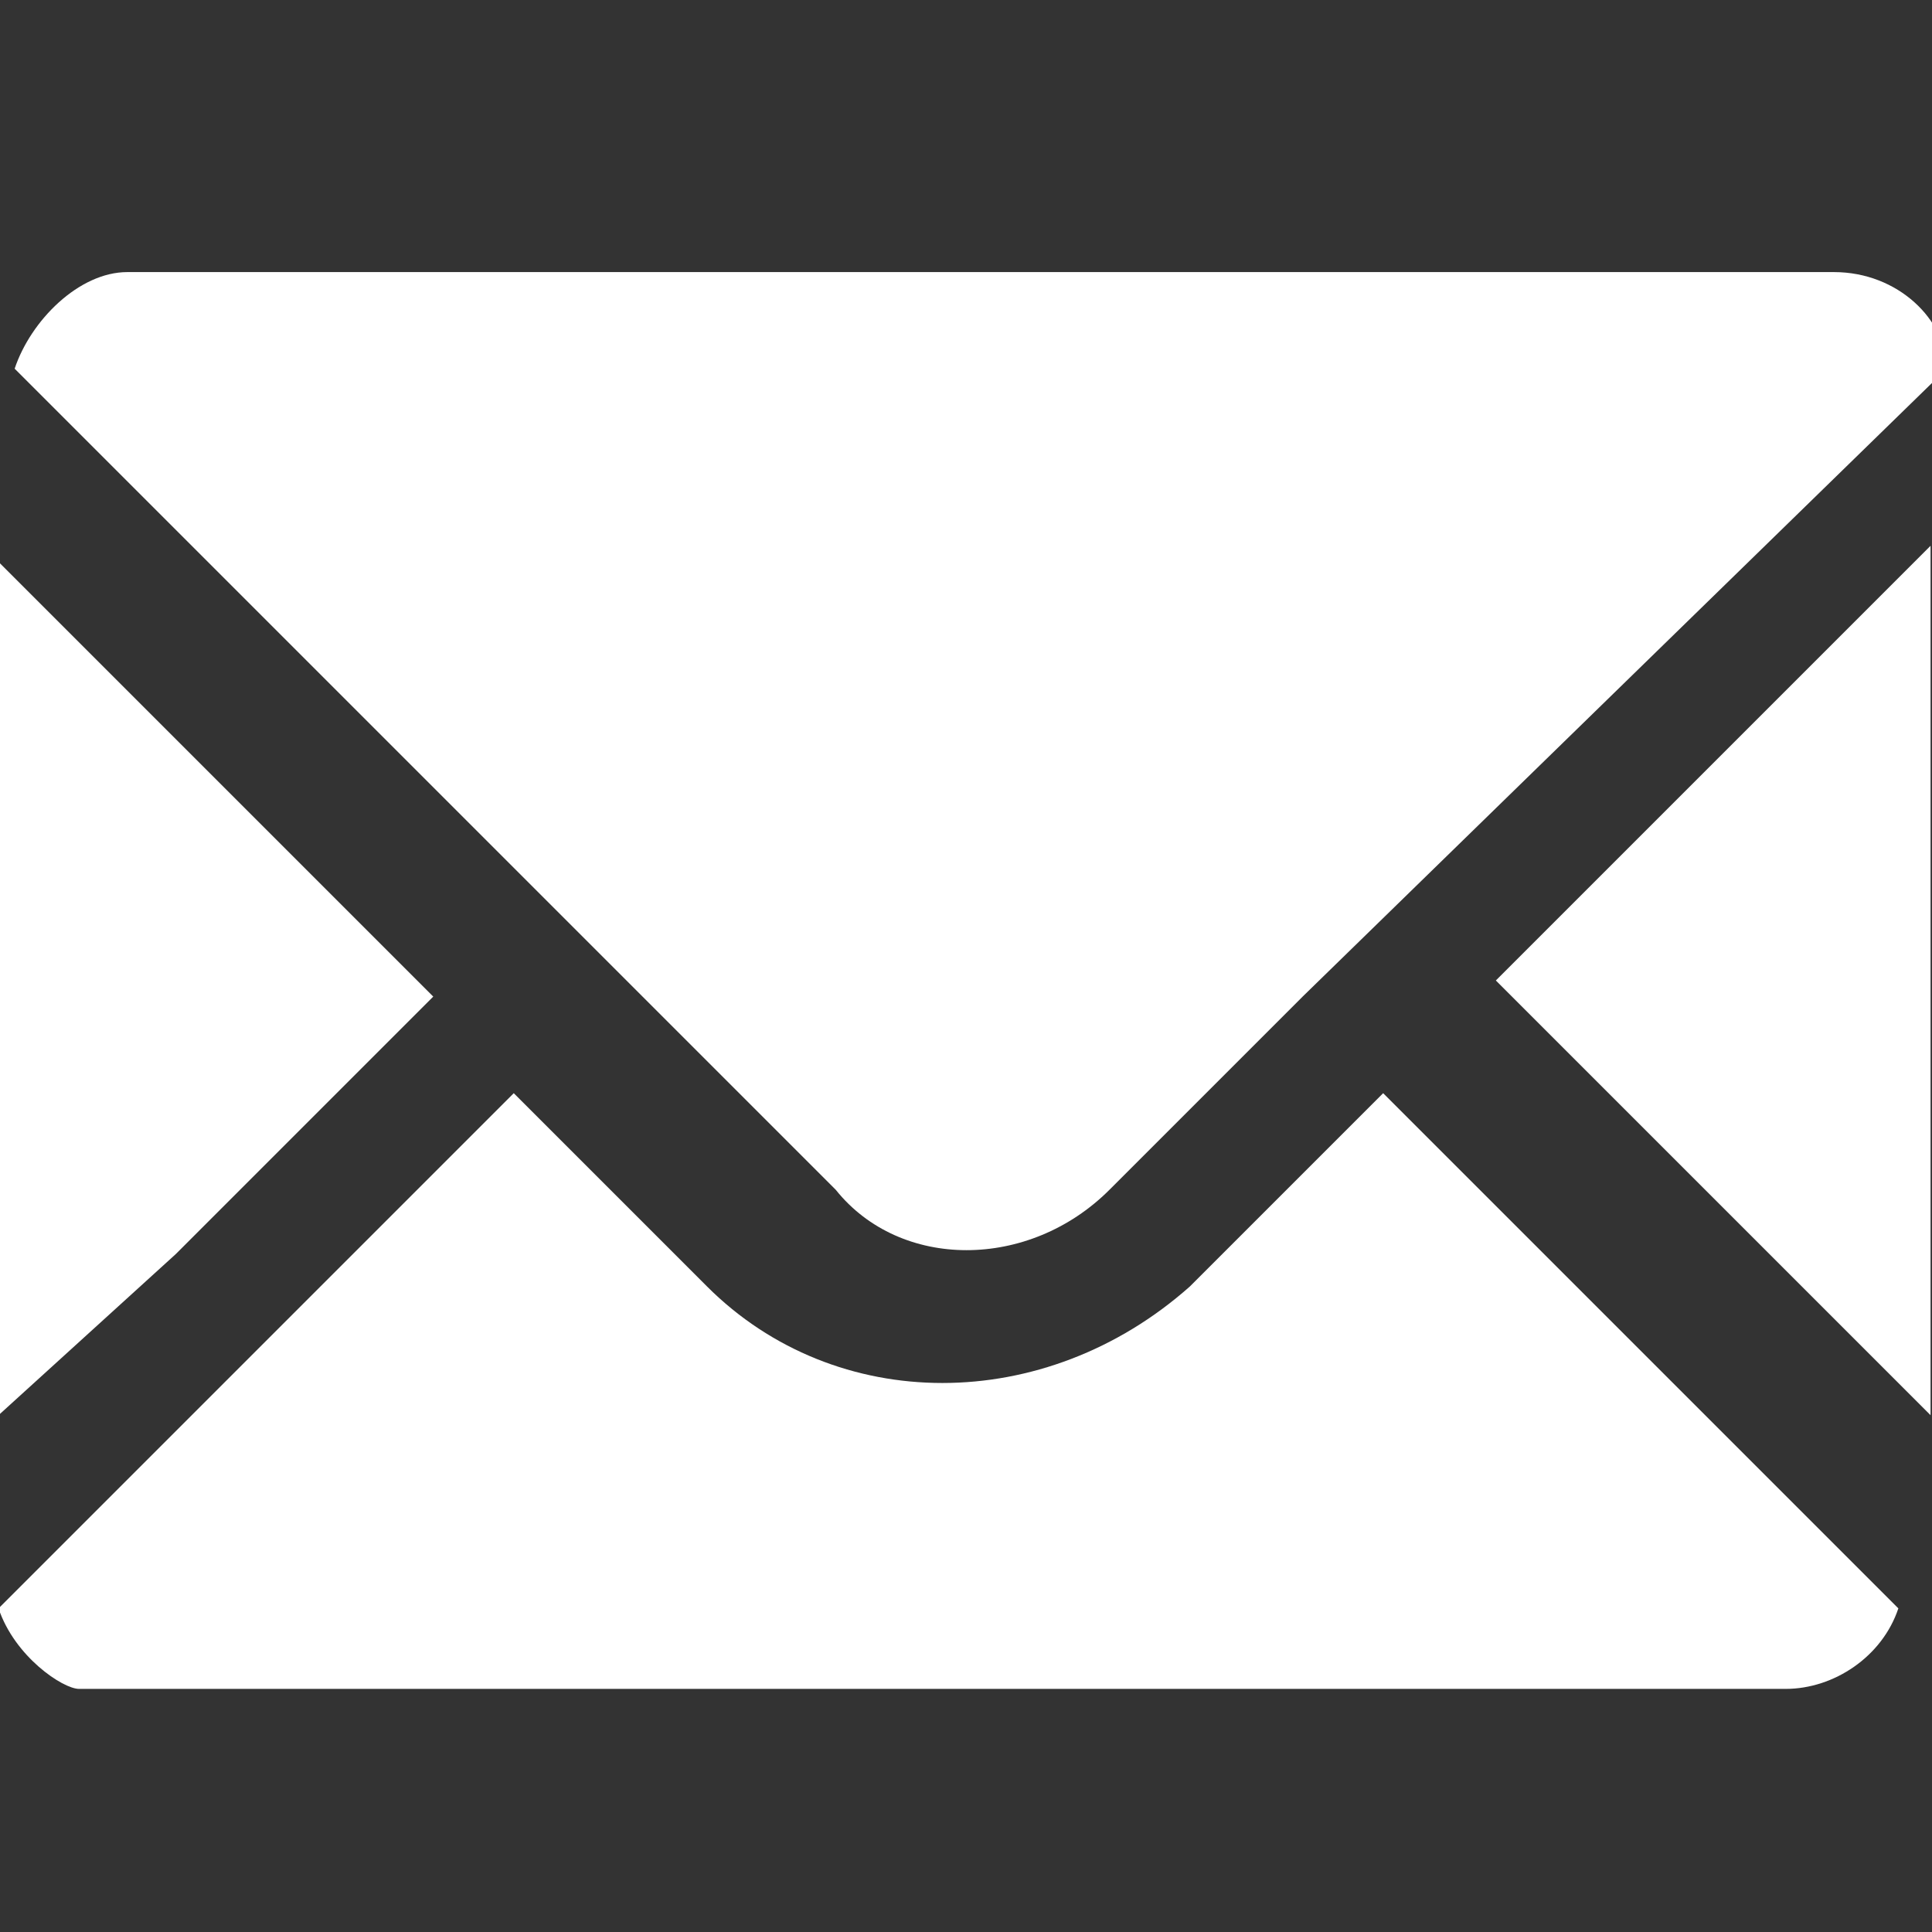
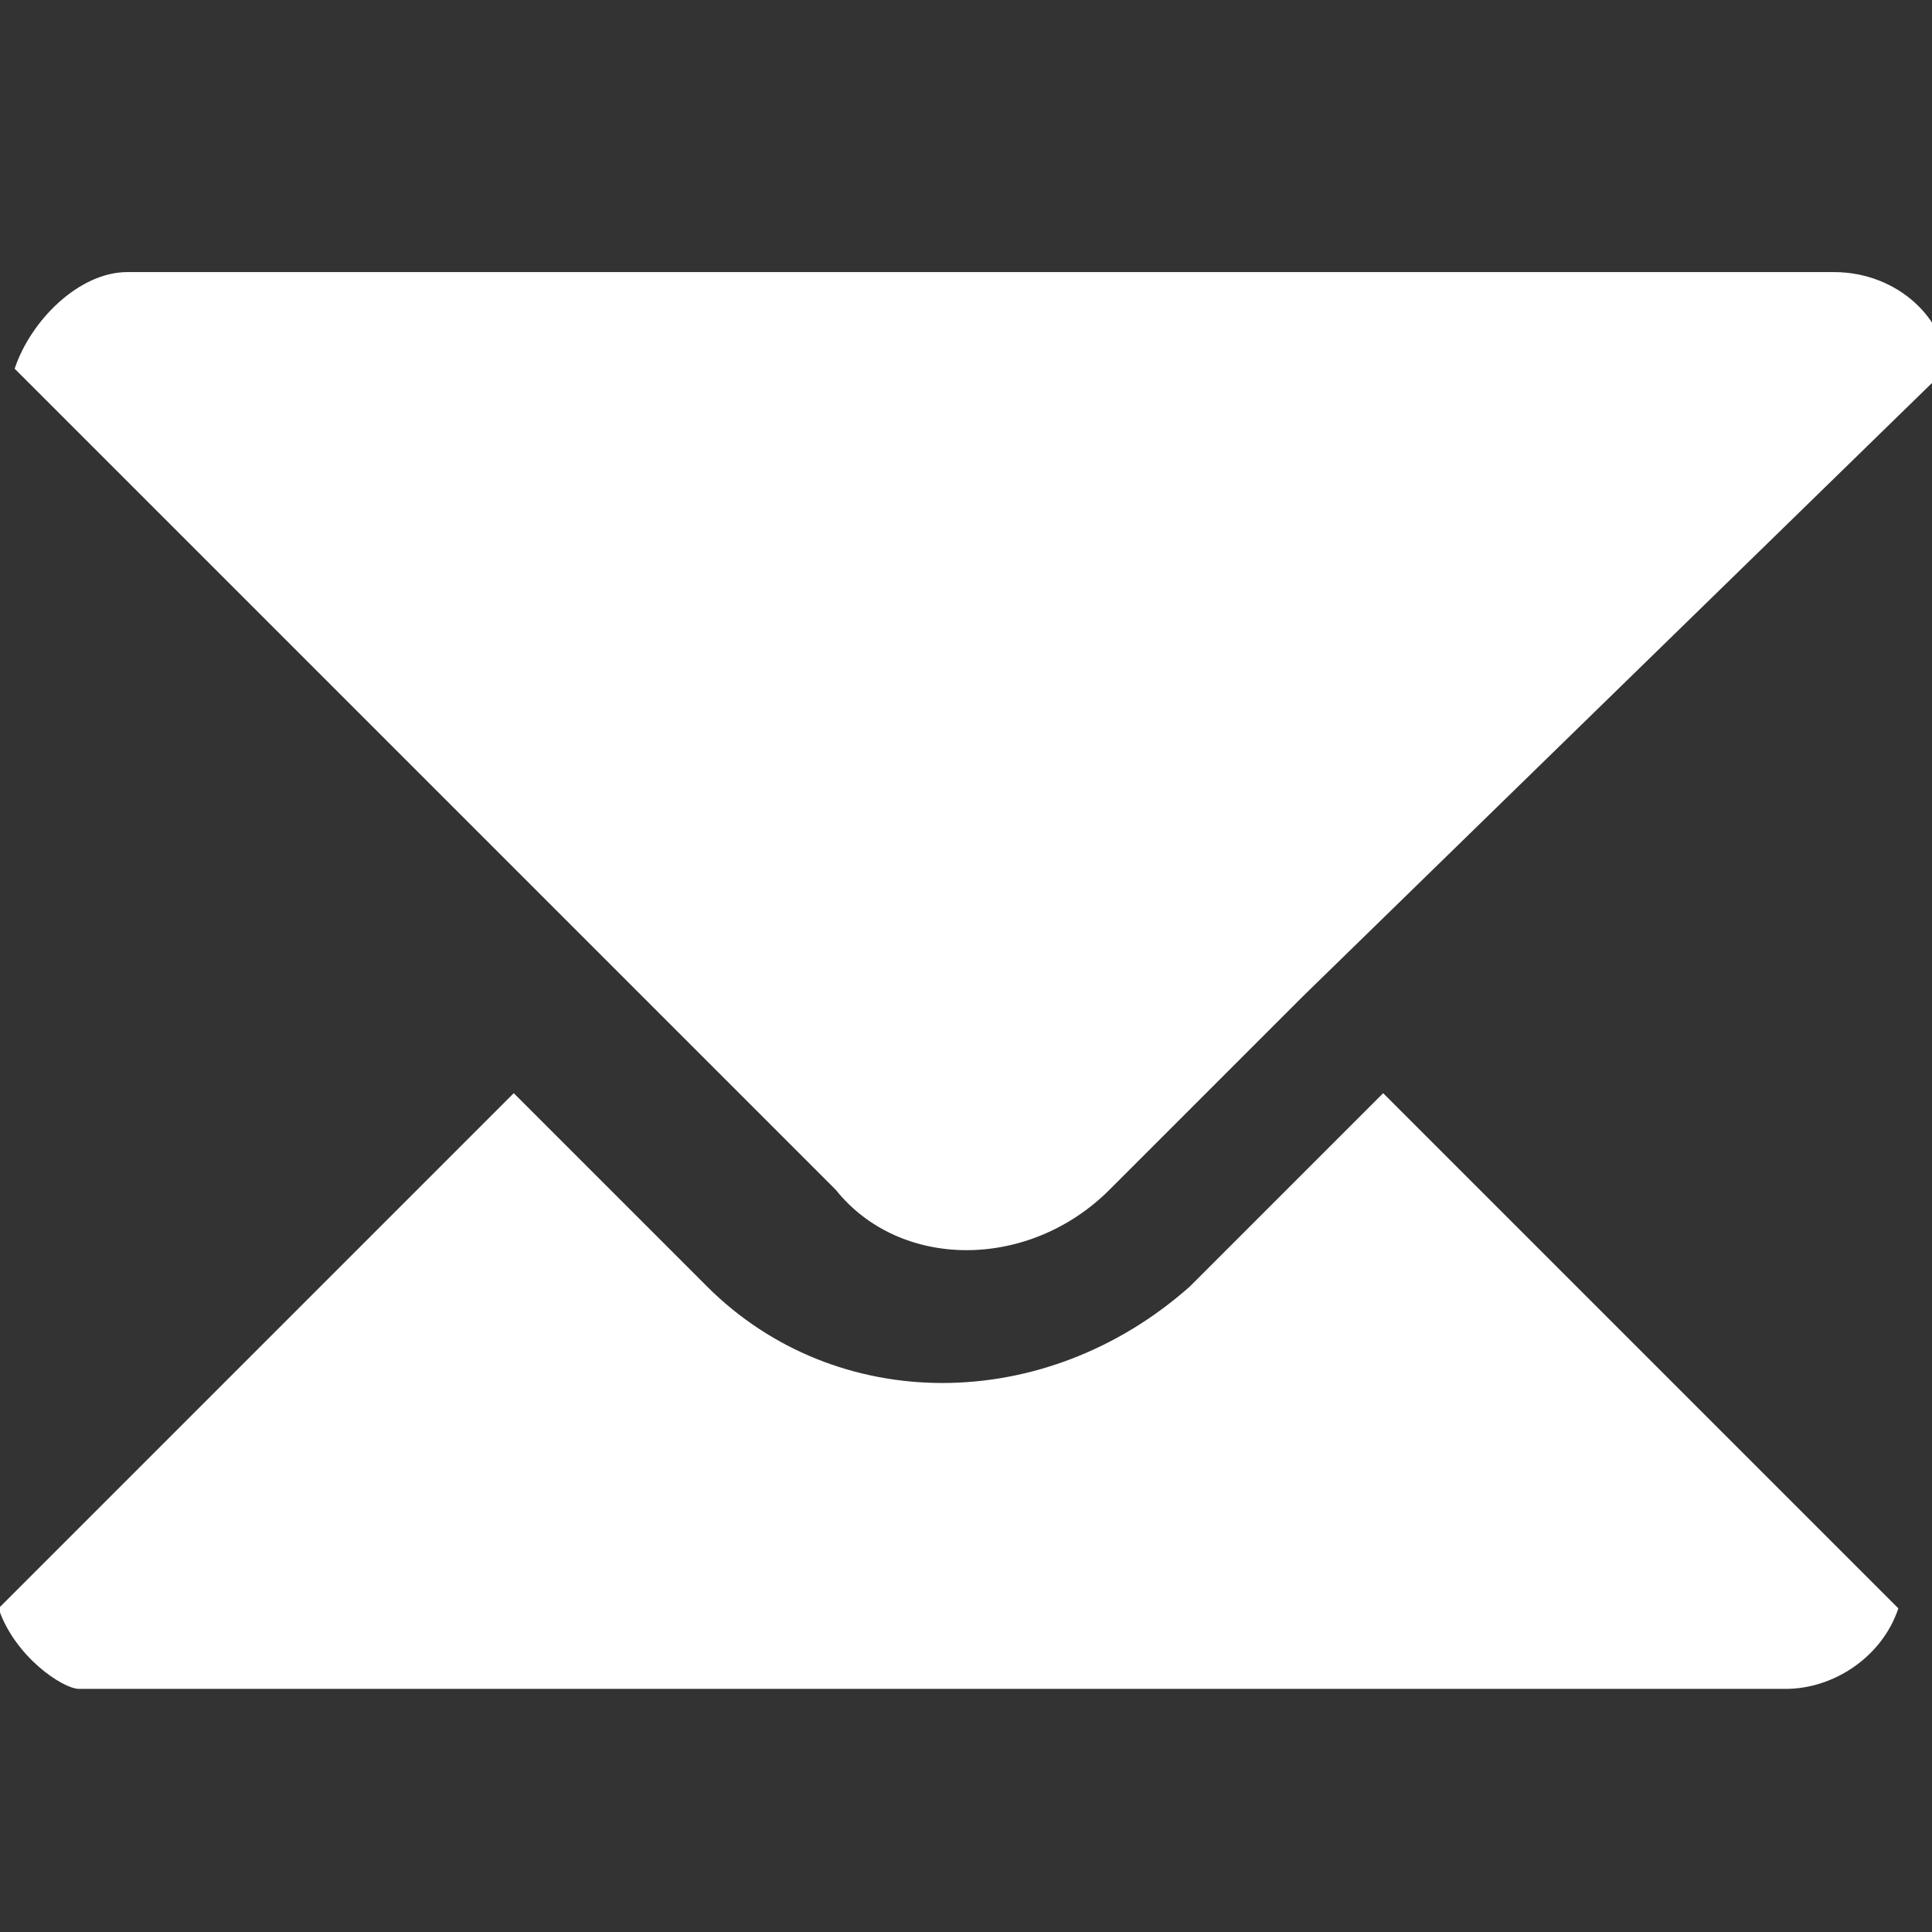
<svg xmlns="http://www.w3.org/2000/svg" version="1.1" id="レイヤー_1" x="0px" y="0px" viewBox="0 0 12 12" style="enable-background:new 0 0 12 12;" xml:space="preserve">
  <rect x="0" y="0" width="12" height="12" fill="#333333" stroke="none" />
  <style type="text/css">
	.st0{fill:#FFFFFF;}
	.st1{fill:#FFEC34;}
	.st2{fill:#232E59;}
	.st3{fill:#5497F7;}
	.st4{fill:#FFFF00;}
	.st5{fill:#F7931E;}
	.st6{fill:#0071BC;}
	.st7{fill:#29ABE2;}
	.st8{fill:#BEF74F;}
	.st9{fill:none;}
	.st10{fill:#4D4D4D;}
	.st11{fill:url(#SVGID_1_);}
	.st12{clip-path:url(#SVGID_00000015343689993225782190000015987239936407470772_);}
	.st13{clip-path:url(#SVGID_00000072977497700716423310000005075282043274230928_);}
	.st14{fill:url(#SVGID_00000087383986785556518890000011028206421199614106_);}
	.st15{clip-path:url(#SVGID_00000173869303899019494620000011227766405201224589_);}
	.st16{clip-path:url(#SVGID_00000036931120414733241590000013773788503642010023_);}
	.st17{clip-path:url(#SVGID_00000067927229652273483870000009492373574312632469_);}
	.st18{clip-path:url(#SVGID_00000177464401489594621420000009099096843175597726_);}
	.st19{clip-path:url(#SVGID_00000101788694175074456780000006217236873638234266_);}
	.st20{clip-path:url(#SVGID_00000067196287120707324920000003413605786498049447_);}
	.st21{fill:#AE95F9;}
	.st22{clip-path:url(#SVGID_00000040552218248918093030000003504255561189813692_);}
	.st23{clip-path:url(#SVGID_00000121961331089990263730000000939182244535127189_);}
	.st24{fill:#3C4647;}
	.st25{clip-path:url(#SVGID_00000080921977261376459800000017123914011840321974_);}
	.st26{clip-path:url(#SVGID_00000134216590316629280170000014478212687812288410_);}
	.st27{clip-path:url(#SVGID_00000162315588021636784740000001542920261381508276_);}
	.st28{clip-path:url(#SVGID_00000178200500005760635980000013321983154210277011_);}
	.st29{fill:#F98089;}
	.st30{clip-path:url(#SVGID_00000004534205397725605690000017394633721911536801_);}
	.st31{clip-path:url(#SVGID_00000093167151136087494590000004857892920377291409_);}
	.st32{fill:url(#SVGID_00000114057705473534513690000000558039576580039572_);}
	.st33{fill:url(#SVGID_00000170259711074663477130000016671298018166263682_);}
	.st34{fill:url(#SVGID_00000145050357759369319020000002355532278528482200_);}
	.st35{fill:url(#SVGID_00000179604273701489379140000011428955880477190042_);}
	.st36{fill:url(#SVGID_00000103966556300604745840000013243337106034310299_);}
	.st37{fill:url(#SVGID_00000149347822442774440410000001798347207338014380_);}
	.st38{fill:url(#SVGID_00000070809472783314065320000017350297585975266961_);}
	.st39{fill:url(#SVGID_00000012449213804548268910000014176388328980194732_);}
	.st40{fill:url(#SVGID_00000042701122722871461980000009429943619515863736_);}
	.st41{fill:url(#SVGID_00000090290646273578316790000012377473219316017047_);}
	.st42{fill:url(#SVGID_00000146472283004236060840000014110096317329403035_);}
	.st43{fill:url(#SVGID_00000078006558330869808200000002265672308882077312_);}
	.st44{fill:url(#SVGID_00000088811447438371003480000011217743405785776540_);}
	.st45{fill:url(#SVGID_00000068637122673512028910000011501968795320518318_);}
	.st46{fill:url(#SVGID_00000099661992193303975140000005908430018052252583_);}
	.st47{fill:url(#SVGID_00000049931470407596190140000006457830769148056223_);}
	.st48{fill:url(#SVGID_00000151521889189460966650000012584363996064965766_);}
	.st49{fill:url(#SVGID_00000153700832817866435460000006557706430123650963_);}
	.st50{fill:url(#SVGID_00000069361127055293740990000004725315348827982482_);}
	.st51{fill:url(#SVGID_00000165195967752245743290000018282181054073396914_);}
	.st52{fill:url(#SVGID_00000127023351049549790370000011898542154568910517_);}
	.st53{fill:url(#SVGID_00000083803037955463315080000016675193204649297341_);}
	.st54{fill:url(#SVGID_00000041983072025757937970000008849740443936258458_);}
	.st55{fill:url(#SVGID_00000160173854609562950660000000237894087153599618_);}
	.st56{fill:url(#SVGID_00000126319434385805365570000007207560323936484512_);}
	.st57{fill:url(#SVGID_00000064345399216756169960000001819274283808156570_);}
	.st58{fill:url(#SVGID_00000011748301424130817030000000284286929557829304_);}
	.st59{fill:url(#SVGID_00000013876440857513907390000000391046606948393368_);}
	.st60{fill:url(#SVGID_00000104691865301469947510000007802240228544774067_);}
	.st61{fill:url(#SVGID_00000158011673073825640700000000380191619723470255_);}
	.st62{fill:url(#SVGID_00000034072915116391303990000003316355619568721051_);}
	.st63{fill:url(#SVGID_00000072993870698560457920000000621951060670374840_);}
	.st64{fill:url(#SVGID_00000141417412809519757960000002017401476346610346_);}
	.st65{fill:url(#SVGID_00000180345702337164825240000009345734066902096041_);}
	.st66{fill:url(#SVGID_00000090289504777254059690000006607276045527321279_);}
	.st67{fill:url(#SVGID_00000183945565465504581260000001324744655985209501_);}
	.st68{fill:url(#SVGID_00000086649746140088872760000005138991728514345372_);}
	.st69{fill:url(#SVGID_00000148622236613103951960000016146999176682814350_);}
	.st70{fill:url(#SVGID_00000103256948897233767220000007173824192648844683_);}
	.st71{fill:url(#SVGID_00000142885082826419928250000001114258070374219139_);}
	.st72{fill:url(#SVGID_00000115504707713073180930000008338809050209958050_);}
	.st73{fill:url(#SVGID_00000165194718360547635680000011986202794282508958_);}
	.st74{fill:url(#SVGID_00000114061110895273688850000007704592075670026424_);}
	.st75{fill:url(#SVGID_00000129891516526897946870000003094677493672082314_);}
	.st76{fill:#9B9B9B;}
	.st77{fill:#848484;}
	.st78{fill:#646464;}
	.st79{clip-path:url(#SVGID_00000178887681015906010760000010596177183273905808_);}
	.st80{clip-path:url(#SVGID_00000015350901934008296230000015517668901727746447_);}
	.st81{clip-path:url(#SVGID_00000160162250210793191710000005608979590088720288_);}
	.st82{fill:url(#パス_355_00000054267712732791740080000017218139200355919021_);}
	.st83{fill:url(#パス_356_00000012464864244885368510000002846582548157944765_);}
	.st84{fill:url(#パス_357_00000137840276871376219400000009531853262607860156_);}
	.st85{fill:url(#パス_358_00000123416782792937821840000011893669290939462802_);}
	.st86{fill:url(#楕円形_47_00000145016258849099953900000017253684221703606690_);}
	.st87{fill:url(#楕円形_48_00000019645702501203356000000015667455903279630236_);}
	.st88{fill:url(#パス_359_00000110450491211653169190000011429356951042624958_);}
	.st89{fill:url(#パス_360_00000047018874309964752460000001041597234014554774_);}
	.st90{fill:url(#パス_361_00000153679494926613446990000009425158442596267188_);}
	.st91{fill:url(#パス_362_00000048494808927641223270000010185419970514683009_);}
	.st92{fill:url(#パス_363_00000154411659221896837720000015589821168838006164_);}
	.st93{fill:url(#パス_364_00000120558220975595955840000013864236318573870262_);}
	.st94{fill:url(#パス_365_00000038371270490683693570000006844268494800853641_);}
	.st95{fill:url(#パス_366_00000003814938893803802970000007096670107998708918_);}
	.st96{fill:url(#パス_367_00000175297510692871364110000013688848454753171348_);}
	.st97{fill:url(#パス_368_00000103262563181973194080000013547776535543207052_);}
	.st98{fill:url(#パス_369_00000066479790877438800410000010144074572341767573_);}
	.st99{fill:url(#パス_370_00000141453533036512496650000003034794263114426792_);}
	.st100{fill:url(#パス_371_00000044886647284539631430000001814431255756484527_);}
	.st101{fill:url(#パス_372_00000149365874596352288200000011147463319693976502_);}
	.st102{fill:url(#パス_373_00000112626089772615030480000005257071604015937685_);}
	.st103{fill:url(#楕円形_49_00000072981994694945224060000005116181494993702801_);}
	.st104{fill:url(#パス_374_00000001652379897495061260000012901400827932811411_);}
	.st105{fill:url(#パス_375_00000055706593310206487390000014911626612303581851_);}
	.st106{fill:url(#パス_376_00000150790667014799402630000018015882894326387089_);}
	.st107{fill:url(#パス_377_00000025439163663261053010000003657928742701677478_);}
	.st108{fill:url(#パス_378_00000140726185754137579130000003649801298891198644_);}
	.st109{fill:url(#パス_379_00000009554979352853569950000004951074665254264737_);}
	.st110{fill:url(#パス_380_00000010998374926130008620000012494624040725879450_);}
	.st111{fill:url(#パス_381_00000164479982854880790230000012976228853190545547_);}
	.st112{fill:url(#楕円形_50_00000079480503642192461830000017938402577889674164_);}
	.st113{fill:url(#パス_382_00000116226732713540193310000013583208992376489631_);}
	.st114{fill:url(#パス_383_00000173856798109772781550000002636143820620838569_);}
	.st115{fill:url(#パス_384_00000158739790113259025020000017542404722820454275_);}
	.st116{fill:url(#パス_385_00000147899060787430865330000006853004017641965196_);}
	.st117{fill:url(#パス_386_00000132085024578572872270000015754639278470539693_);}
	.st118{fill:url(#パス_387_00000054231165260667846490000006419657485056439201_);}
	.st119{fill:url(#パス_388_00000000182717549981611760000004400800367275484818_);}
	.st120{fill:url(#パス_389_00000026154051903436943300000015179622677395982266_);}
	.st121{fill:url(#パス_390_00000130615011125859659400000000712575164891617466_);}
	.st122{fill:url(#パス_391_00000163050600596646609850000004440481556898779805_);}
	.st123{fill:url(#パス_392_00000084503547437571048270000004303959011893622708_);}
	.st124{fill:url(#楕円形_51_00000109743703311103084170000009310559431672824242_);}
	.st125{fill:url(#パス_393_00000183228761027971700730000001022262076678756539_);}
	.st126{fill:url(#パス_29_00000183242402920338058940000018170559844659624636_);}
	.st127{enable-background:new    ;}
	.st128{fill:#00629A;}
	.st129{fill:none;stroke:#707070;}
	.st130{fill:url(#SVGID_00000046315506322798939450000016073574246921005984_);}
	.st131{fill:url(#パス_29_00000054947117051672749270000005563717159420272527_);}
	.st132{fill:#70BCCC;}
	.st133{fill:#FFFFFF;fill-opacity:0;}
</style>
  <g id="グループ_1416" transform="translate(-1309 -27)">
-     <rect id="長方形_1457" x="1309" y="27.1" class="st133" width="12" height="12" />
    <g id="グループ_1415" transform="translate(-381.209 -1758.21)">
-       <path id="パス_807" class="st0" d="M1702.2,1791.8v2.2l-2.7-2.7l2.7-2.7L1702.2,1791.8z" />
      <path id="パス_808" class="st0" d="M1698.3,1791.4l-1.2,1.2c-0.5,0.5-1.3,0.5-1.7,0c0,0,0,0,0,0l-5.1-5.1    c0.1-0.3,0.4-0.6,0.7-0.6h10.6c0.4,0,0.7,0.3,0.7,0.6L1698.3,1791.4z" />
-       <path id="パス_809" class="st0" d="M1690.2,1794v-5.3l2.7,2.7l-1.6,1.6L1690.2,1794z" />
      <path id="パス_810" class="st0" d="M1690.2,1795.2l3.2-3.2l1.2,1.2c0.8,0.8,2.1,0.8,3,0c0,0,0,0,0,0l1.2-1.2l3.2,3.2    c-0.1,0.3-0.4,0.5-0.7,0.5h-10.6C1690.6,1795.7,1690.3,1795.5,1690.2,1795.2z" />
    </g>
  </g>
</svg>